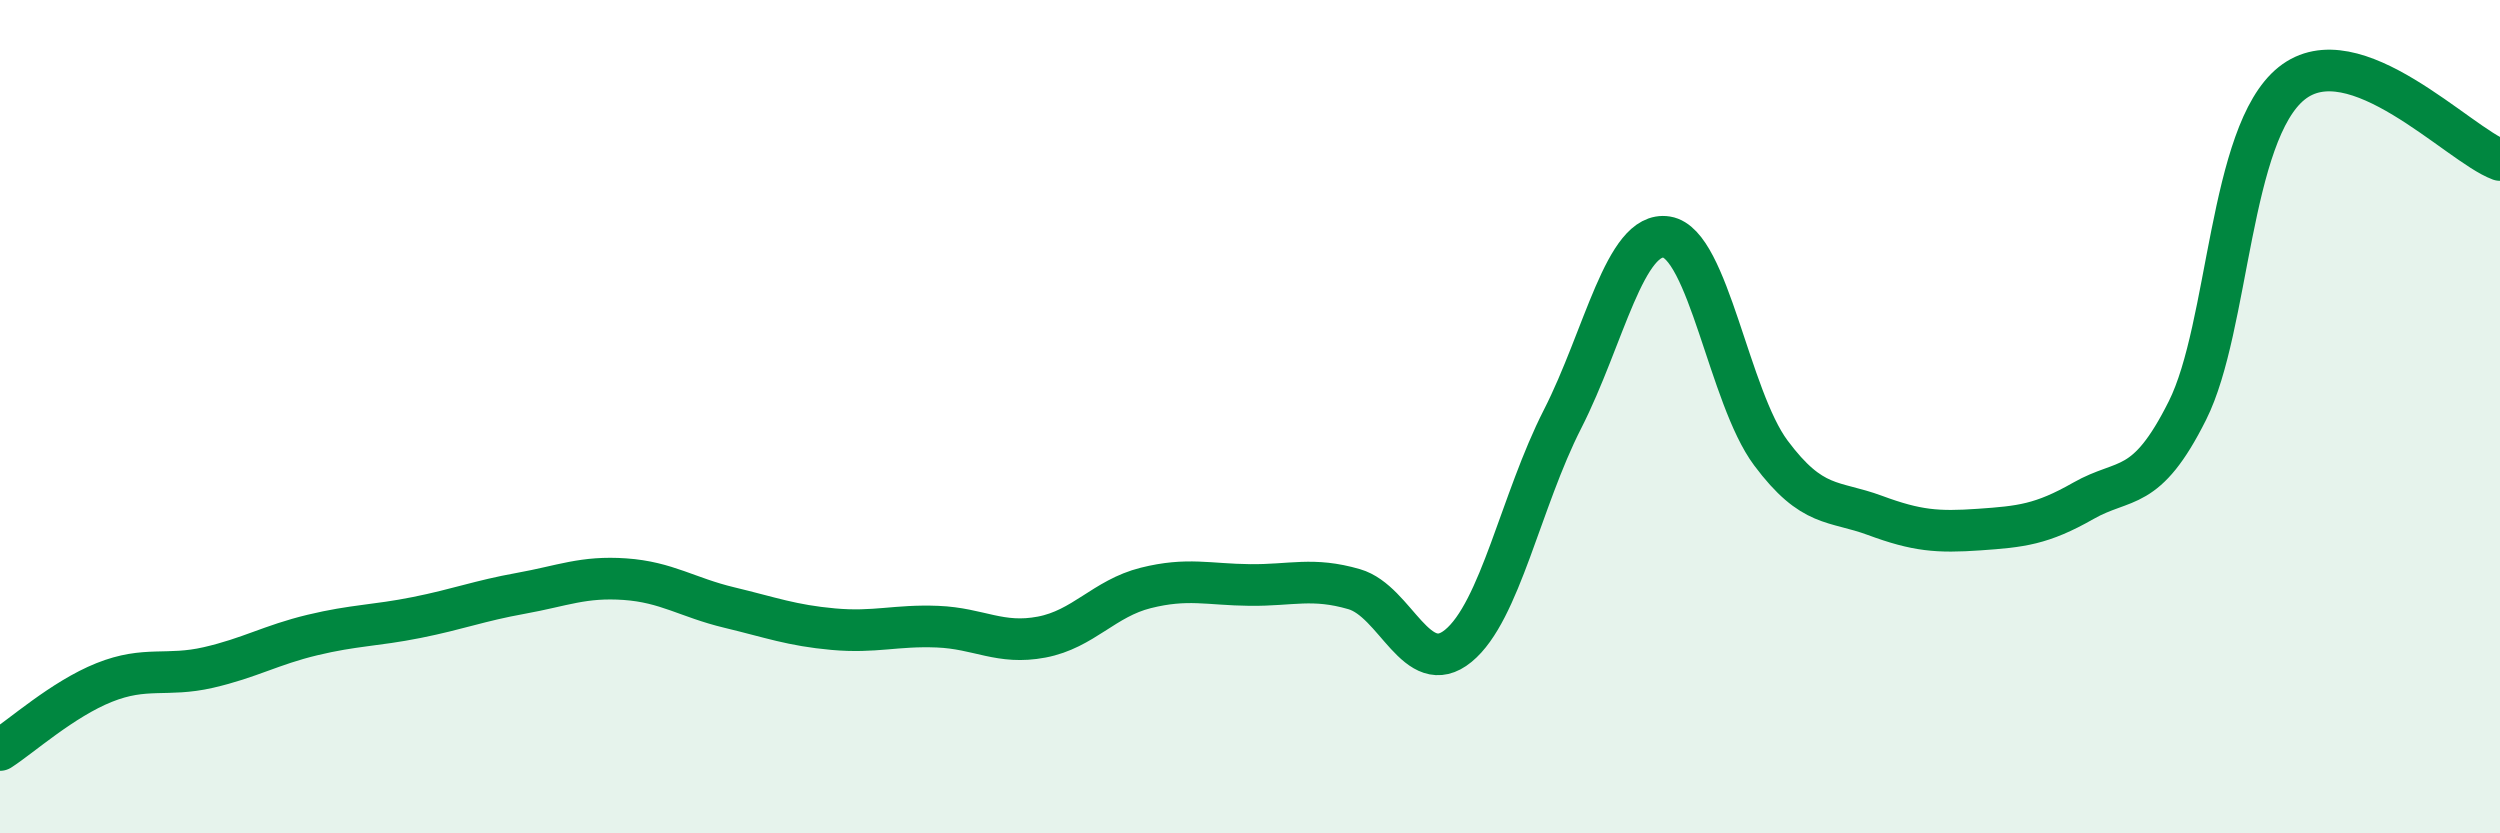
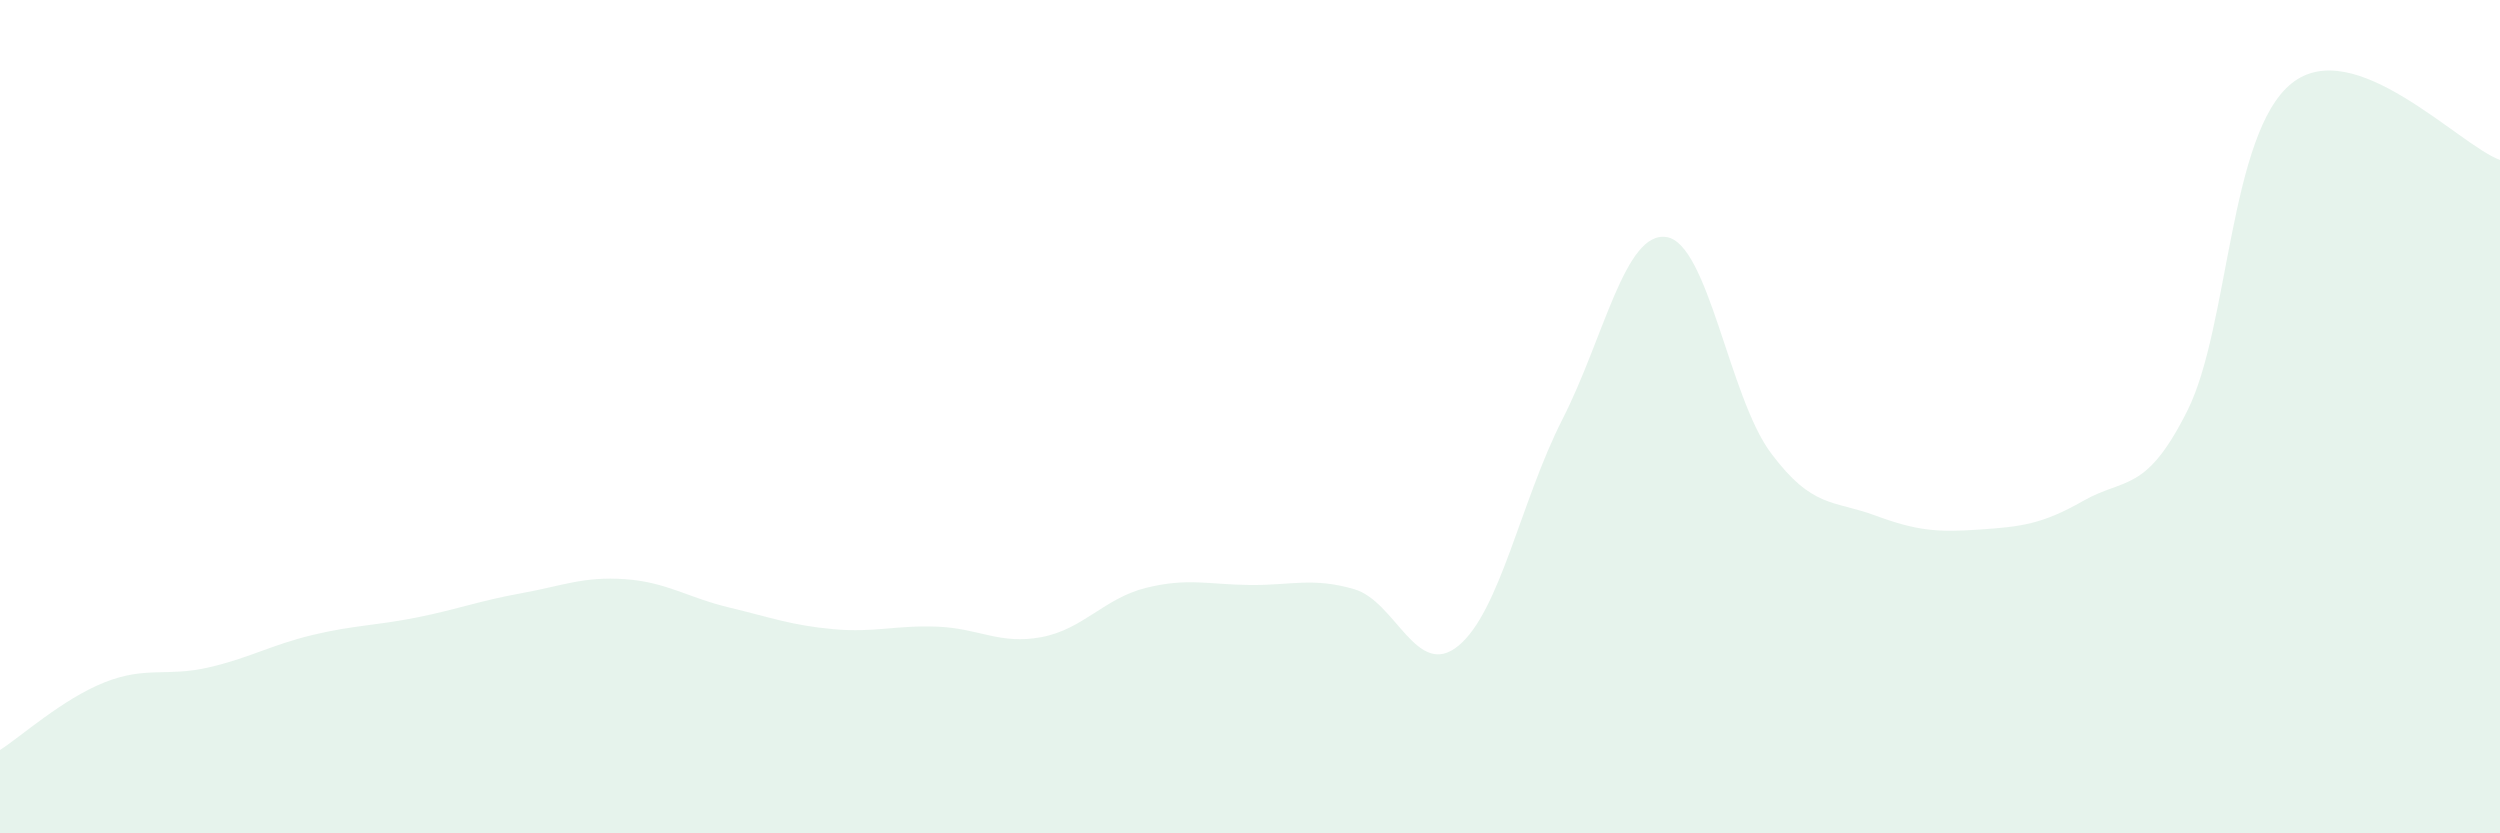
<svg xmlns="http://www.w3.org/2000/svg" width="60" height="20" viewBox="0 0 60 20">
  <path d="M 0,18 C 0.5,17.68 1.5,16.78 2.5,16.38 C 3.5,15.98 4,16.25 5,16.02 C 6,15.79 6.5,15.48 7.5,15.24 C 8.5,15 9,15.02 10,14.82 C 11,14.62 11.5,14.42 12.5,14.24 C 13.5,14.06 14,13.83 15,13.9 C 16,13.97 16.5,14.34 17.5,14.58 C 18.5,14.82 19,15.01 20,15.1 C 21,15.19 21.5,15 22.5,15.04 C 23.5,15.08 24,15.48 25,15.29 C 26,15.1 26.5,14.36 27.5,14.11 C 28.5,13.86 29,14.03 30,14.04 C 31,14.05 31.5,13.85 32.5,14.14 C 33.5,14.43 34,16.32 35,15.5 C 36,14.68 36.5,12.02 37.5,10.06 C 38.5,8.1 39,5.53 40,5.69 C 41,5.85 41.5,9.53 42.5,10.87 C 43.5,12.21 44,12 45,12.37 C 46,12.74 46.5,12.78 47.5,12.71 C 48.5,12.64 49,12.59 50,12.02 C 51,11.45 51.5,11.85 52.5,9.85 C 53.5,7.85 53.5,3.2 55,2 C 56.5,0.8 59,3.47 60,3.84L60 20L0 20Z" fill="#008740" opacity="0.1" stroke-linecap="round" stroke-linejoin="round" />
-   <path d="M 0,18 C 0.5,17.68 1.5,16.78 2.5,16.38 C 3.5,15.98 4,16.25 5,16.02 C 6,15.79 6.5,15.48 7.5,15.24 C 8.5,15 9,15.02 10,14.82 C 11,14.62 11.5,14.42 12.5,14.24 C 13.5,14.06 14,13.83 15,13.9 C 16,13.97 16.5,14.34 17.5,14.58 C 18.5,14.82 19,15.01 20,15.1 C 21,15.19 21.5,15 22.5,15.04 C 23.5,15.08 24,15.48 25,15.29 C 26,15.1 26.5,14.36 27.5,14.11 C 28.5,13.86 29,14.03 30,14.04 C 31,14.05 31.5,13.85 32.5,14.14 C 33.5,14.43 34,16.32 35,15.5 C 36,14.68 36.5,12.02 37.5,10.06 C 38.5,8.1 39,5.53 40,5.69 C 41,5.85 41.5,9.53 42.5,10.87 C 43.5,12.21 44,12 45,12.37 C 46,12.74 46.5,12.78 47.5,12.71 C 48.5,12.64 49,12.59 50,12.02 C 51,11.45 51.5,11.85 52.5,9.85 C 53.5,7.85 53.5,3.2 55,2 C 56.5,0.8 59,3.47 60,3.84" stroke="#008740" stroke-width="1" fill="none" stroke-linecap="round" stroke-linejoin="round" />
</svg>